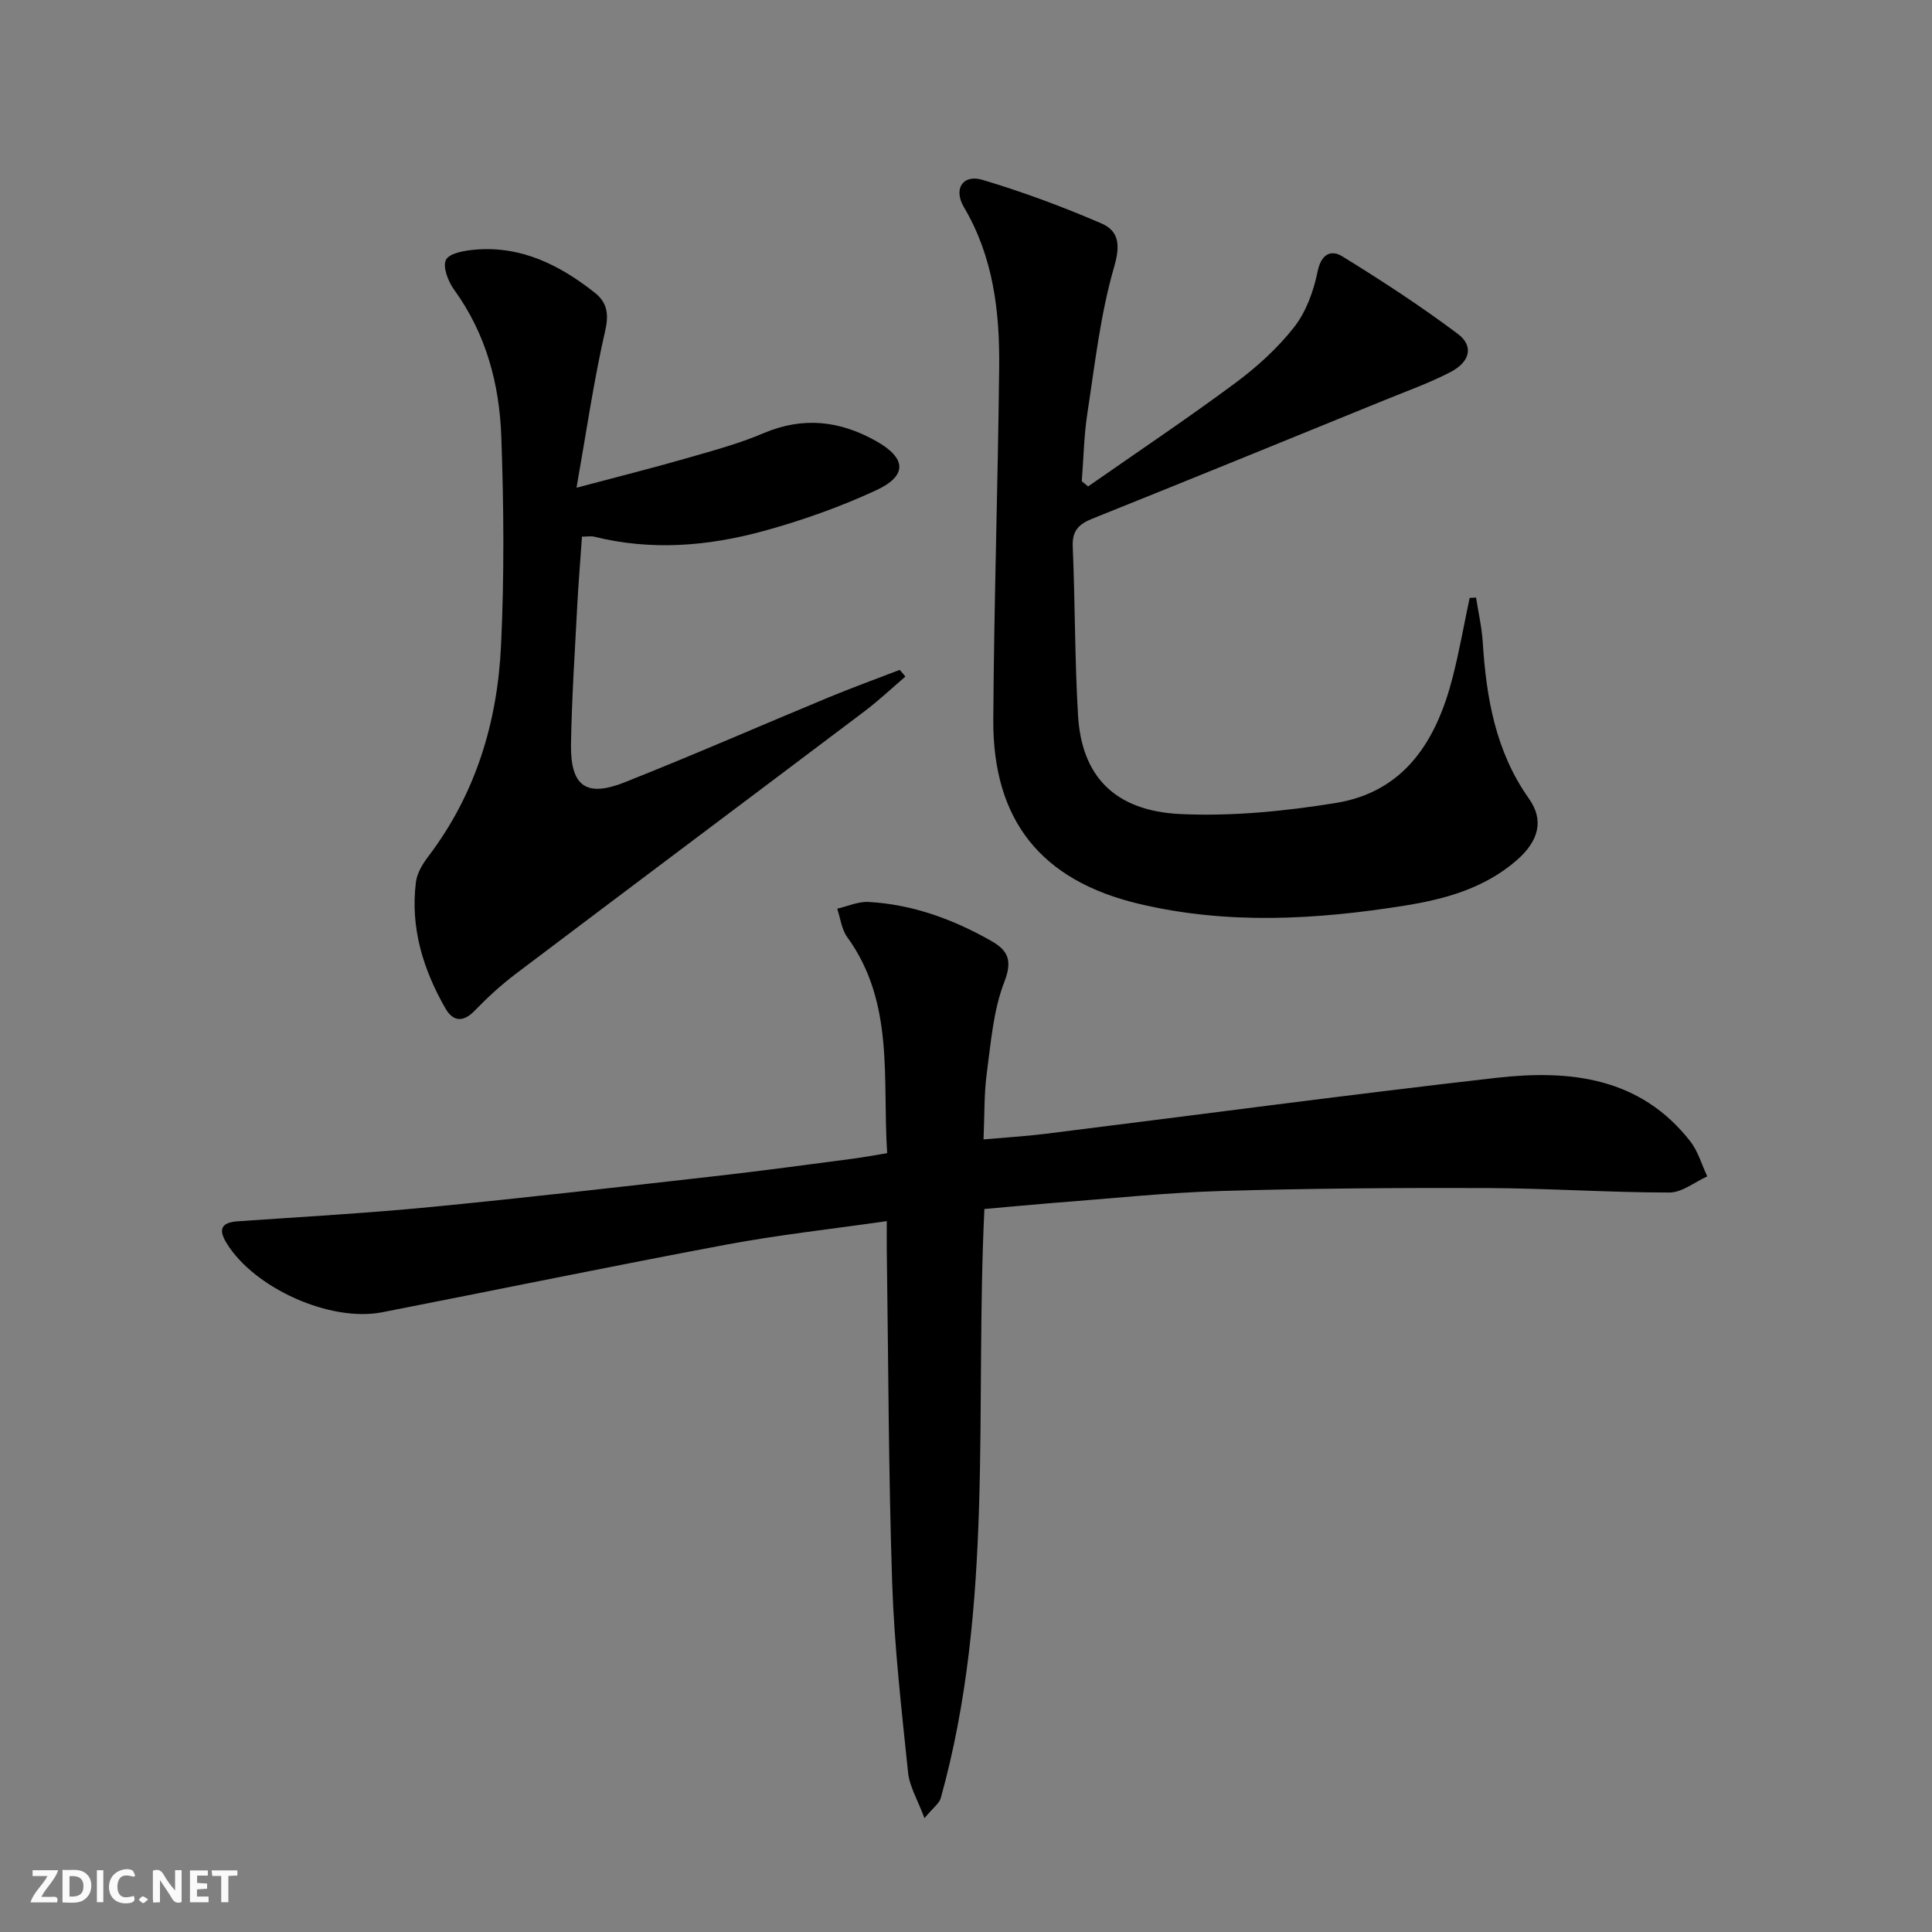
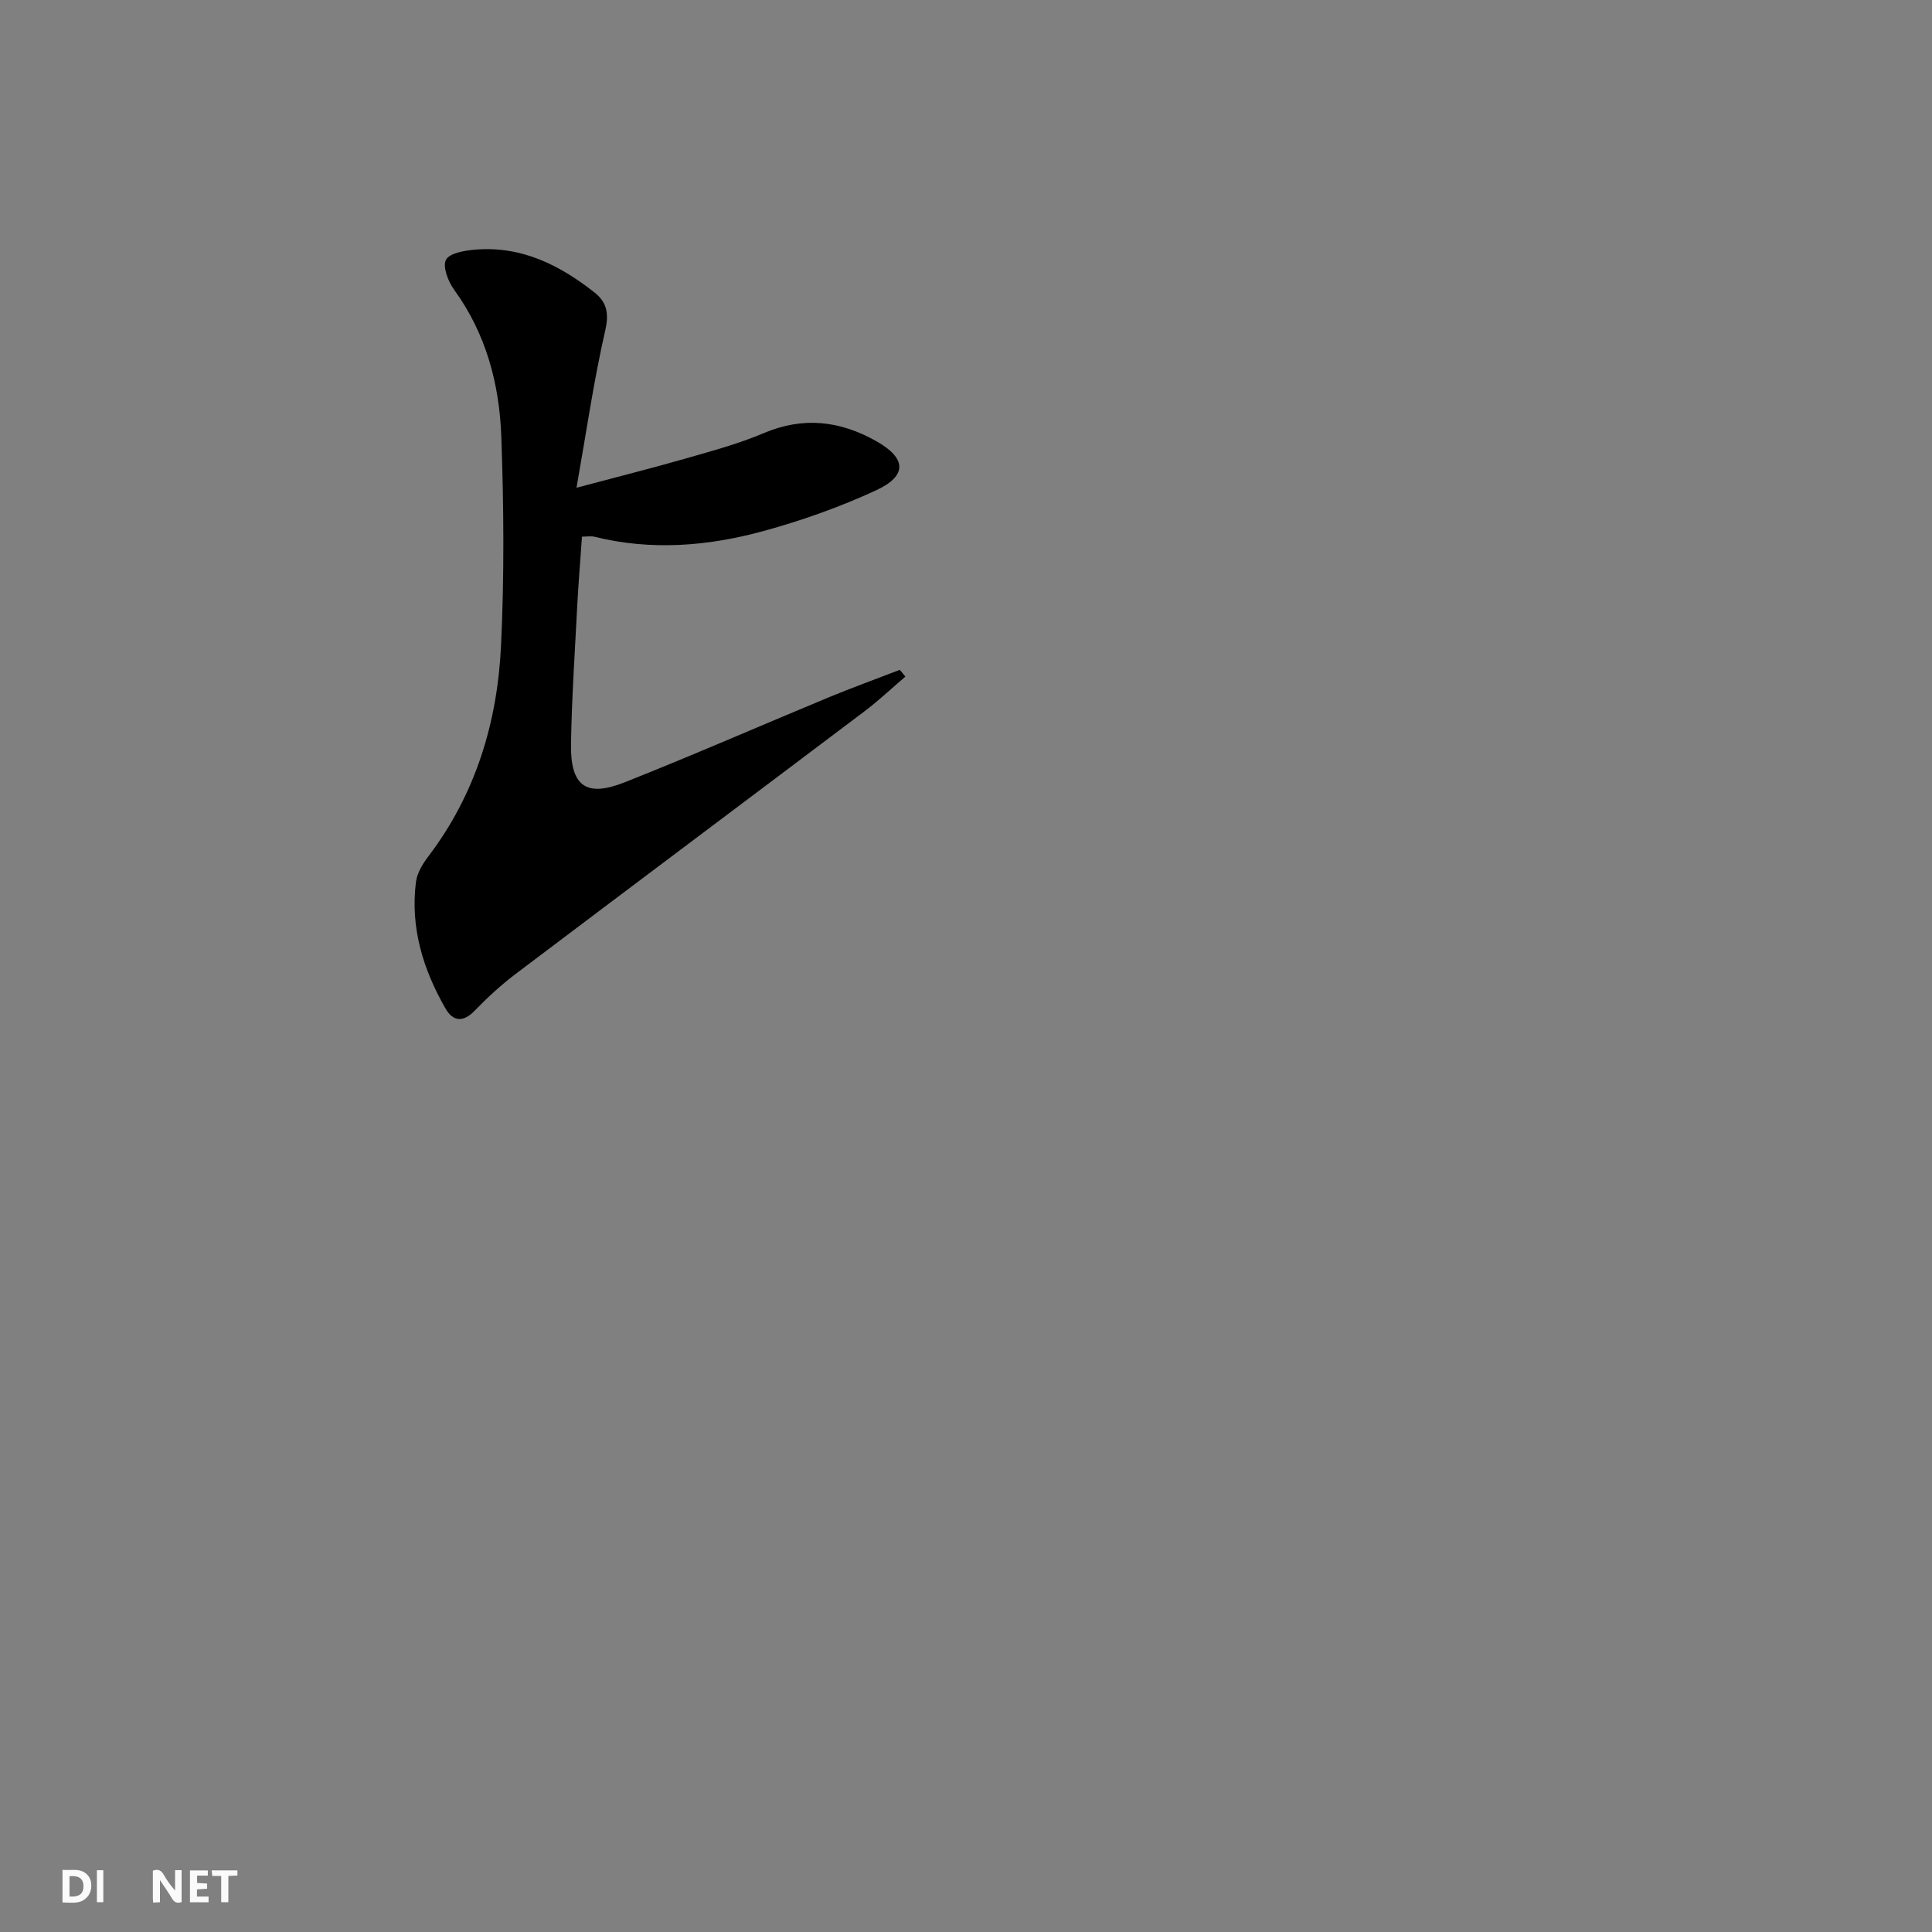
<svg xmlns="http://www.w3.org/2000/svg" enable-background="new 0 0 400 400" viewBox="0 0 400 400">
  <rect x="0" y="0" width="400" height="400" fill="#808080" stroke="none" />
  <g fill="#fbfafa">
    <path d="m37.59 393.81c-.92.31-1.52.05-2-.78-.7-1.2-1.52-2.34-2.47-3.78v4.59c-.55.03-.95.05-1.41.07-.03-.37-.06-.64-.06-.91 0-1.91 0-3.81 0-5.7 1.13-.41 1.77-.03 2.29.91.62 1.11 1.38 2.14 2.31 3.19v-4.2h1.35v6.61z" />
    <path d="m12.94 393.88v-6.75c1.9.19 3.93-.54 5.37 1.29.8 1.01.78 2.88.03 3.97-1.37 1.97-3.4 1.51-5.4 1.49m1.45-1.22c2.04.12 2.92-.58 2.89-2.21-.03-1.51-.98-2.19-2.89-2z" />
-     <path d="m11.81 393.87h-5.49c.68-2.18 2.47-3.48 3.51-5.45h-3.08v-1.21h5.29c-.71 2.13-2.44 3.48-3.47 5.51.86 0 1.63.04 2.39-.01.79-.05 1.14.21.85 1.16" />
    <path d="m39.33 393.86v-6.61h3.7v1.07h-2.22v1.52c.68.04 1.34.09 2.07.13v1.07c-.72.05-1.38.09-2.1.14v1.48h2.4v1.19h-3.85z" />
-     <path d="m27.71 388.56c-1.15-.3-2.46-.61-3.1.64-.37.73-.41 1.93-.06 2.67.63 1.35 1.99.93 3.17.68.35.94-.01 1.32-.93 1.46-1.62.25-3.05-.27-3.76-1.48-.73-1.25-.6-3.03.31-4.17.88-1.11 2.71-1.7 4-1.16.32.13.44.74.65 1.12-.1.08-.19.16-.28.24" />
    <path d="m49.15 387.24v1.07c-.59.02-1.17.05-1.87.08v5.44h-1.48v-5.44h-1.85c-.05-.4-.08-.73-.13-1.15z" />
    <path d="m20.06 387.21h1.33v6.62h-1.33z" />
-     <path d="m30.68 393.25c-.49.38-.8.79-1.05.76-.32-.05-.6-.45-.9-.7.26-.24.51-.64.8-.67.29-.04.62.3 1.15.61" />
  </g>
-   <path d="m203.81 250.31c-2 41.1 2.07 82.1-9.03 121.95-.31 1.11-1.55 1.97-3.38 4.17-1.43-3.84-3.09-6.55-3.39-9.41-1.35-13.04-2.85-26.11-3.29-39.2-.77-22.96-.79-45.95-1.12-68.92-.03-1.77 0-3.55 0-6.08-11.61 1.67-22.47 2.85-33.19 4.86-23.8 4.46-47.51 9.36-71.28 14.01-10.73 2.1-26.47-4.96-32.21-14.3-1.71-2.78-1.22-4.29 2.28-4.53 13.43-.94 26.89-1.68 40.29-2.99 19.84-1.93 39.64-4.22 59.45-6.46 9.24-1.05 18.46-2.32 27.69-3.52 2.13-.28 4.24-.68 7.05-1.14-1.03-15.37 1.62-31.09-8.29-44.76-1.16-1.61-1.39-3.89-2.05-5.86 2.16-.49 4.36-1.51 6.48-1.39 9.12.5 17.52 3.59 25.41 8.07 3.42 1.94 4.45 3.98 2.71 8.47-2.29 5.9-2.78 12.55-3.64 18.93-.57 4.25-.45 8.6-.67 13.69 4.3-.38 8.52-.63 12.69-1.14 31.15-3.87 62.26-8.05 93.44-11.6 15.17-1.73 29.82-.19 40.22 13.18 1.6 2.06 2.35 4.8 3.49 7.22-2.61 1.17-5.22 3.34-7.83 3.34-12.63-.01-25.26-.88-37.89-.93-18.29-.06-36.59.07-54.86.61-11.61.35-23.2 1.59-34.8 2.47-4.64.38-9.26.82-14.28 1.26z" fill="#000001" />
-   <path d="m225.28 100.71c10.15-7.09 20.45-13.98 30.39-21.35 4.51-3.34 8.83-7.24 12.27-11.64 2.5-3.19 4.04-7.49 4.86-11.53.75-3.66 2.82-4.53 5.12-3.11 8.17 5.04 16.25 10.3 23.92 16.06 3.31 2.48 2.54 5.77-1.49 7.87-4.4 2.29-9.12 3.97-13.73 5.85-20.14 8.2-40.27 16.43-60.45 24.52-2.82 1.13-4.21 2.49-4.07 5.77.49 11.63.41 23.28 1.09 34.9.73 12.62 7.54 19.84 21.2 20.49 10.67.5 21.58-.58 32.16-2.29 14.36-2.33 20.89-13.02 24.22-26.08 1.38-5.41 2.35-10.92 3.5-16.38.44-.02.89-.04 1.33-.07.47 3.05 1.18 6.09 1.38 9.16.74 11.57 2.64 22.7 9.59 32.5 3.15 4.45 2.01 8.77-2.58 12.75-6.66 5.78-14.81 8.04-23.24 9.38-18.32 2.92-36.67 3.96-54.94-.38-20.23-4.8-30.29-17.25-30.16-38.17.15-24.3.96-48.59 1.22-72.89.12-11.54-1.2-22.86-7.29-33.16-2.25-3.8-.24-6.89 3.85-5.67 8.35 2.5 16.58 5.55 24.59 9.01 3.6 1.56 3.99 4.39 2.66 8.98-2.85 9.79-3.98 20.11-5.54 30.25-.72 4.67-.8 9.44-1.17 14.16.44.35.87.71 1.31 1.07z" fill="#000001" />
  <path d="m187.45 140.08c-2.83 2.42-5.55 4.99-8.52 7.23-24.02 18.12-48.12 36.16-72.13 54.3-3.04 2.3-5.88 4.91-8.53 7.65-2.41 2.49-4.5 2.22-6.04-.47-4.64-8.09-7.31-16.76-6.11-26.2.24-1.85 1.39-3.74 2.56-5.28 9.8-12.9 14.3-27.76 15.05-43.6.69-14.41.58-28.89.06-43.31-.39-10.88-3.15-21.3-9.76-30.4-1.24-1.71-2.44-4.8-1.69-6.22.74-1.4 3.93-1.92 6.1-2.1 9.53-.79 17.47 3.21 24.69 8.91 2.51 1.99 2.99 4.33 2.17 7.87-2.35 10.25-3.85 20.69-5.94 32.52 8.71-2.32 15.71-4.07 22.63-6.06 5.42-1.56 10.92-3.03 16.09-5.23 8.22-3.49 15.85-2.59 23.38 1.67 6.19 3.5 6.46 7.14-.09 10.16-7.49 3.46-15.38 6.26-23.35 8.44-11.46 3.13-23.17 4.09-34.93 1.17-.75-.19-1.59-.02-2.6-.02-.34 4.95-.74 9.73-.99 14.52-.49 9.46-1.12 18.93-1.28 28.4-.14 8.7 3.08 11.11 11.05 7.96 14.19-5.62 28.17-11.75 42.28-17.6 4.86-2.01 9.82-3.81 14.73-5.7.4.44.79.91 1.17 1.39z" fill="#000001" />
</svg>